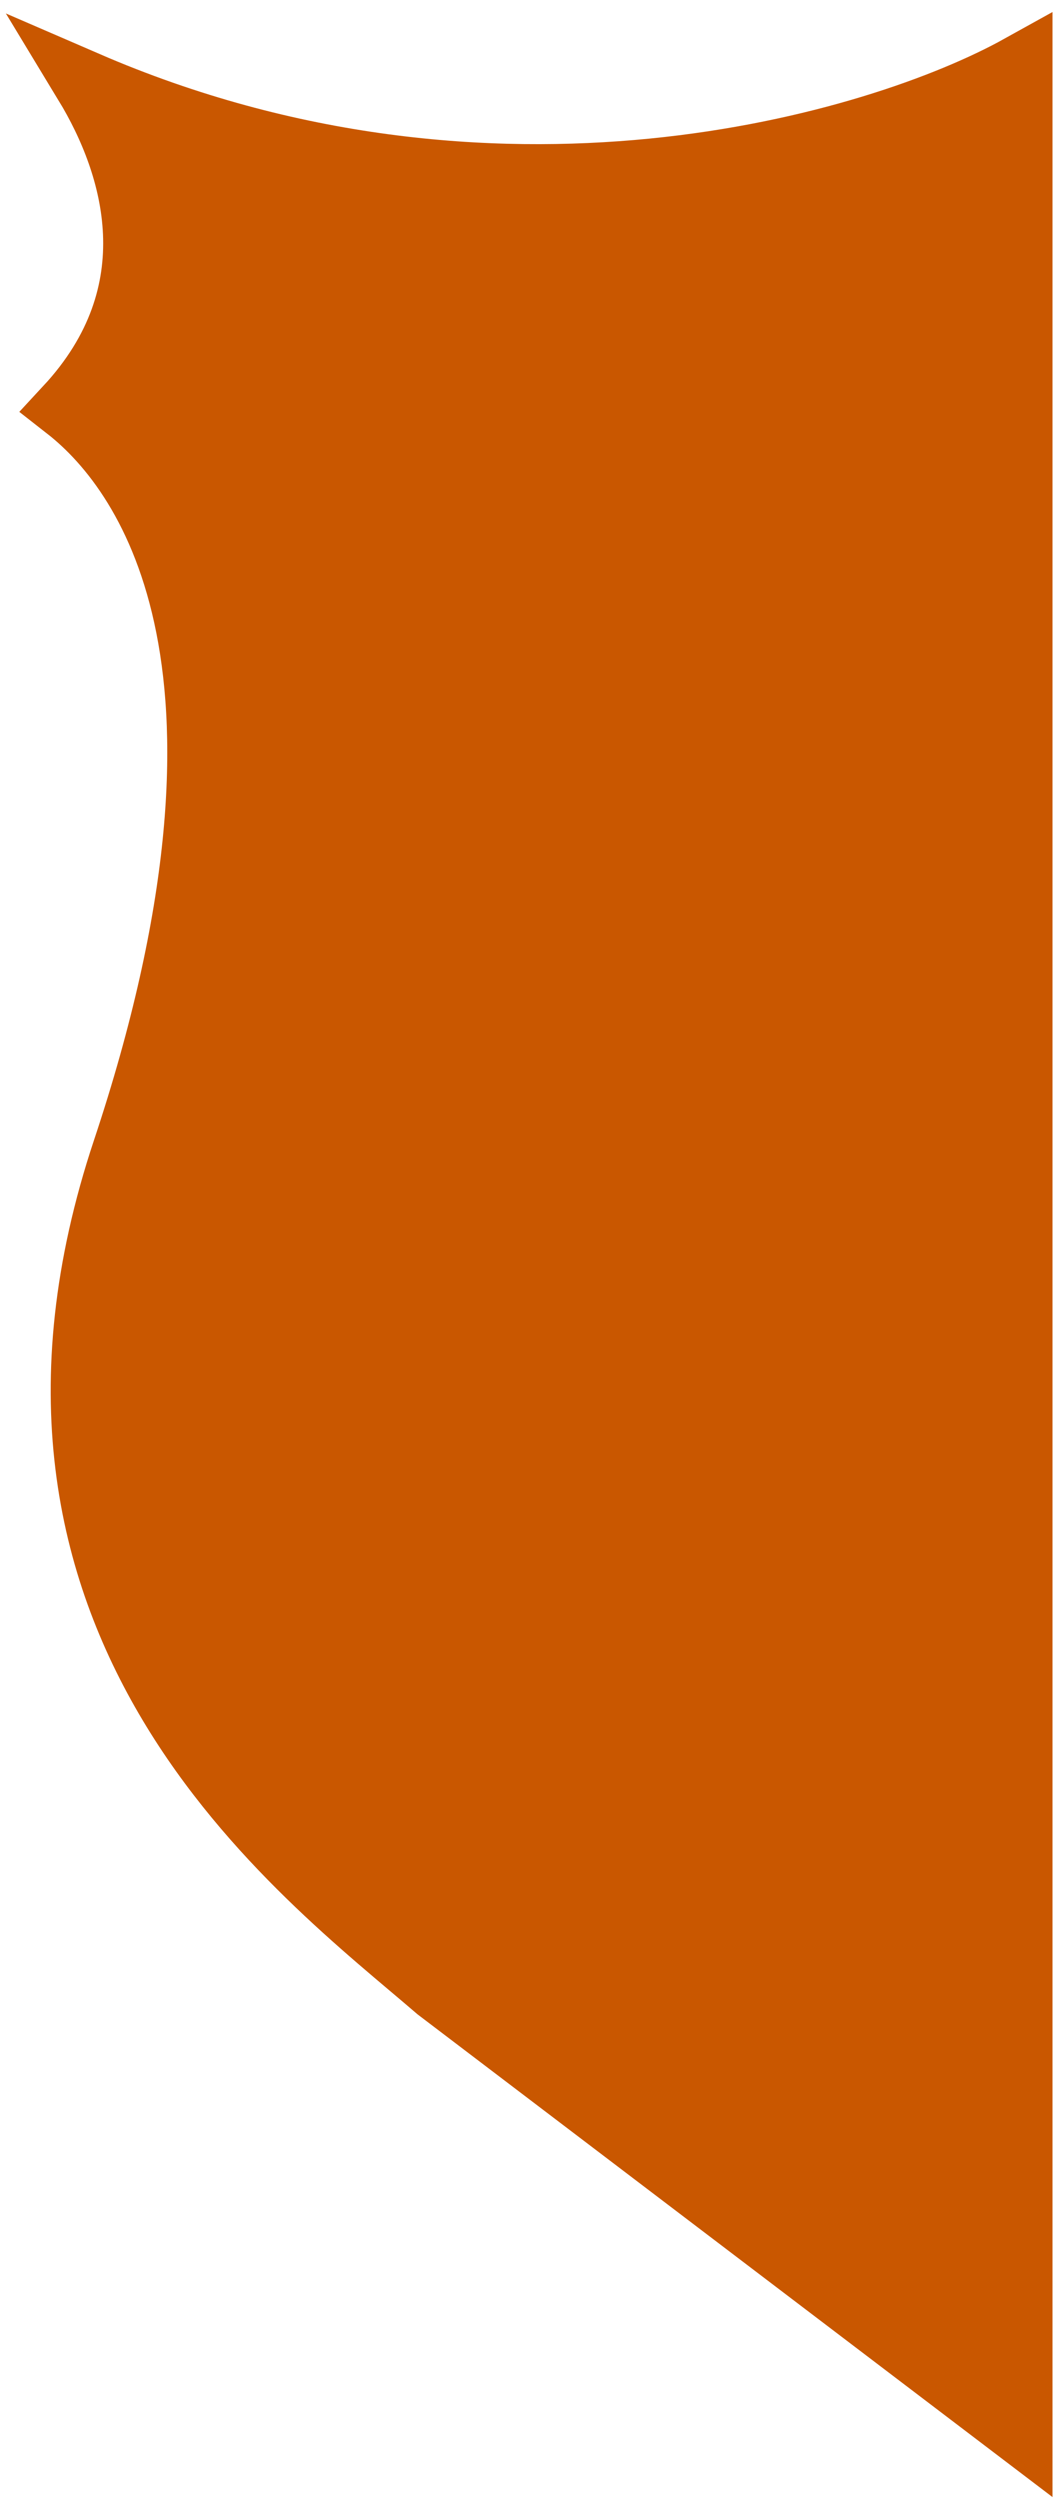
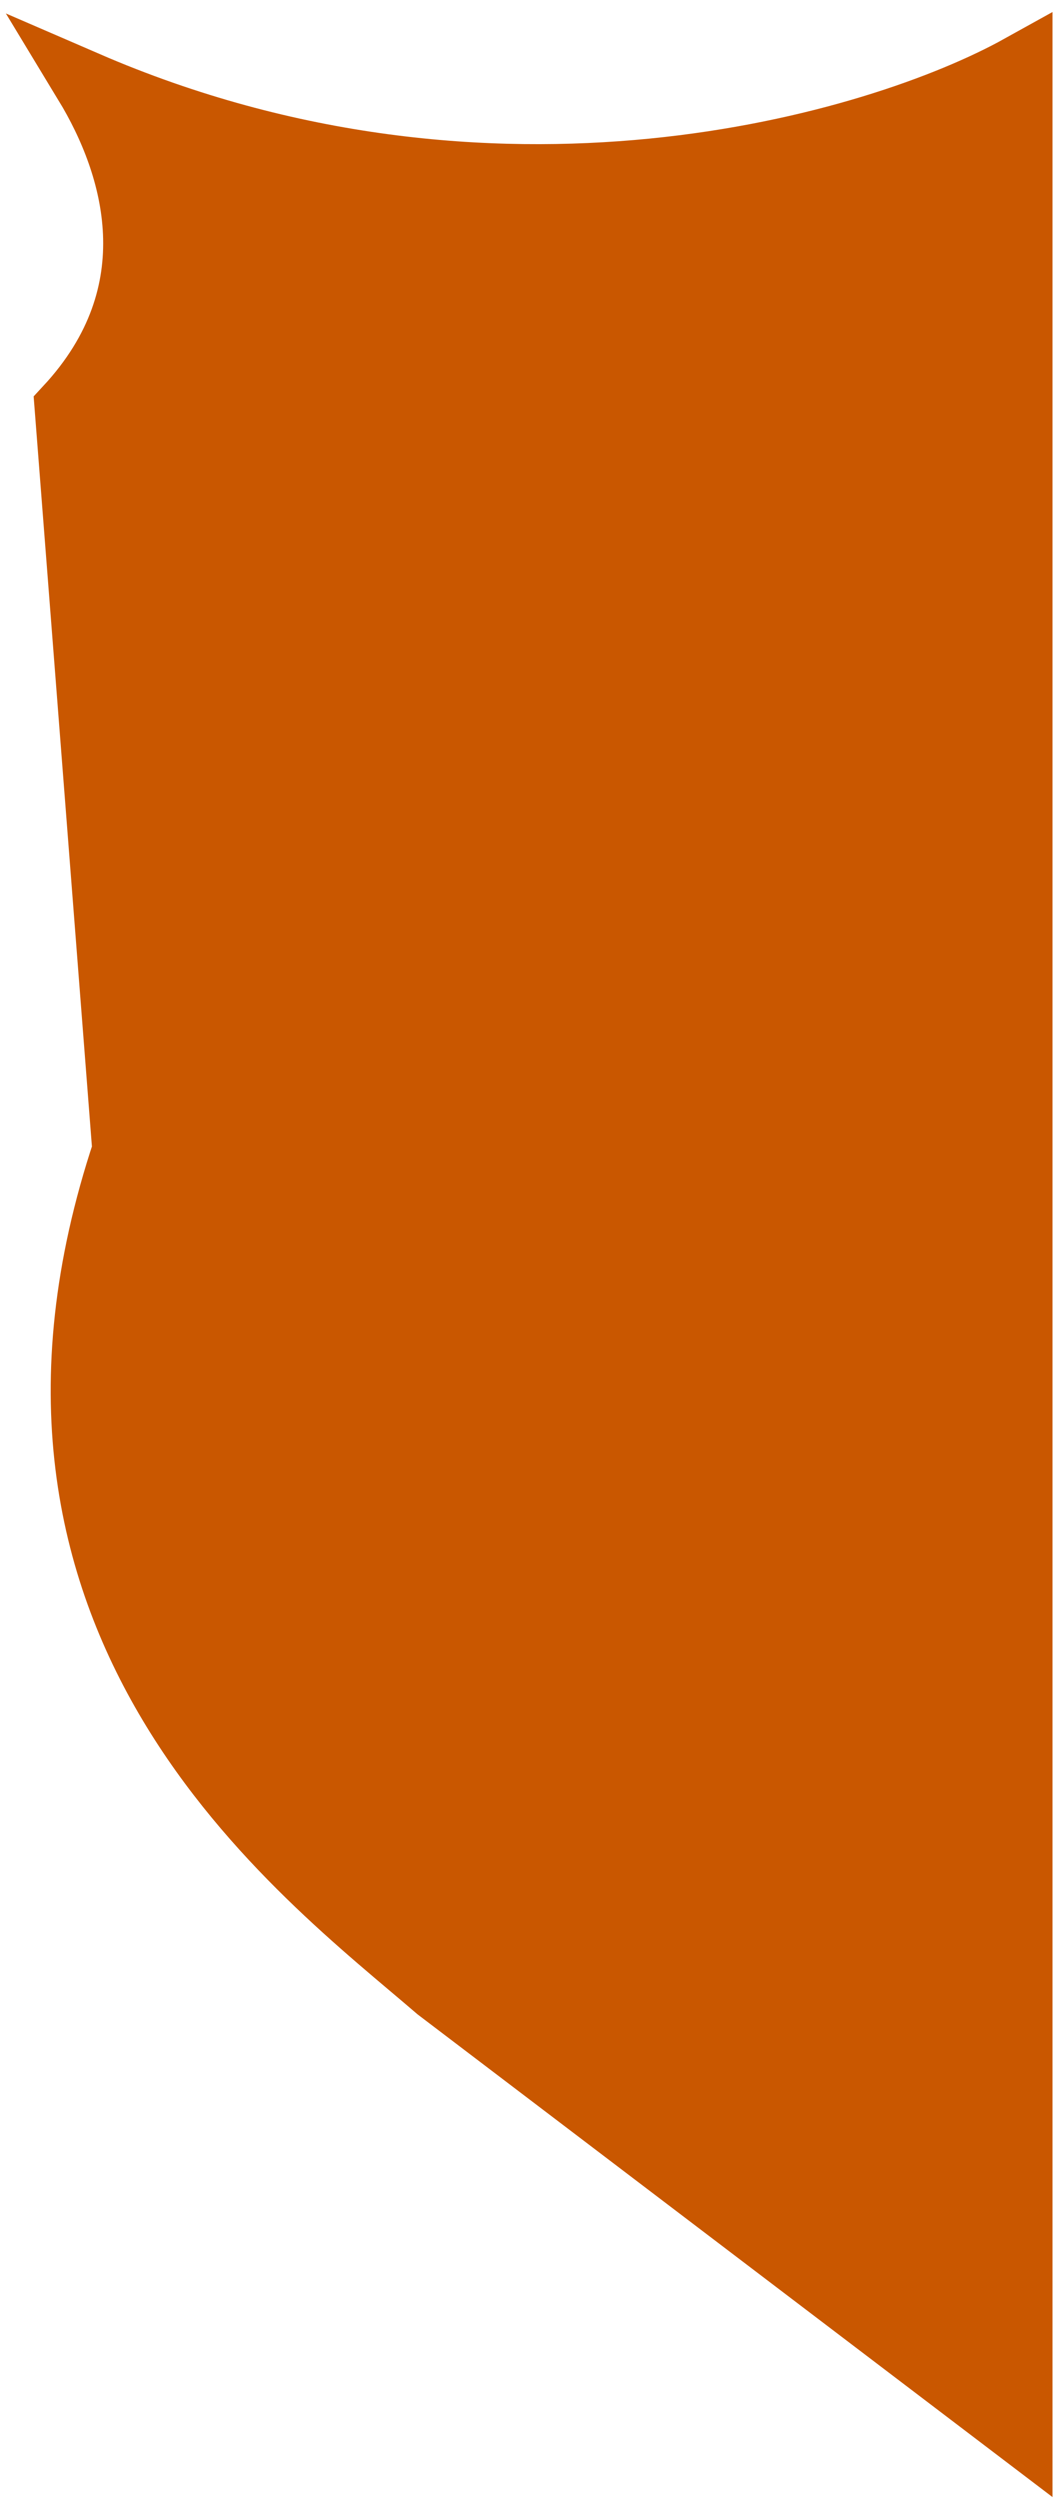
<svg xmlns="http://www.w3.org/2000/svg" width="63" height="149" viewBox="0 0 63 149" fill="none">
-   <path d="M4 24.321C10.39 17.438 8.096 9.845 5.147 4.983C29.398 15.472 52.392 8.698 60.858 4V144.938L26.121 118.553C17.928 111.506 -1.997 96.888 7.441 68.569C16.879 40.25 9.243 28.418 4 24.321Z" fill="#C95700" stroke="#C95700" stroke-width="3.866" />
+   <path d="M4 24.321C10.39 17.438 8.096 9.845 5.147 4.983C29.398 15.472 52.392 8.698 60.858 4V144.938L26.121 118.553C17.928 111.506 -1.997 96.888 7.441 68.569Z" fill="#C95700" stroke="#C95700" stroke-width="3.866" />
</svg>